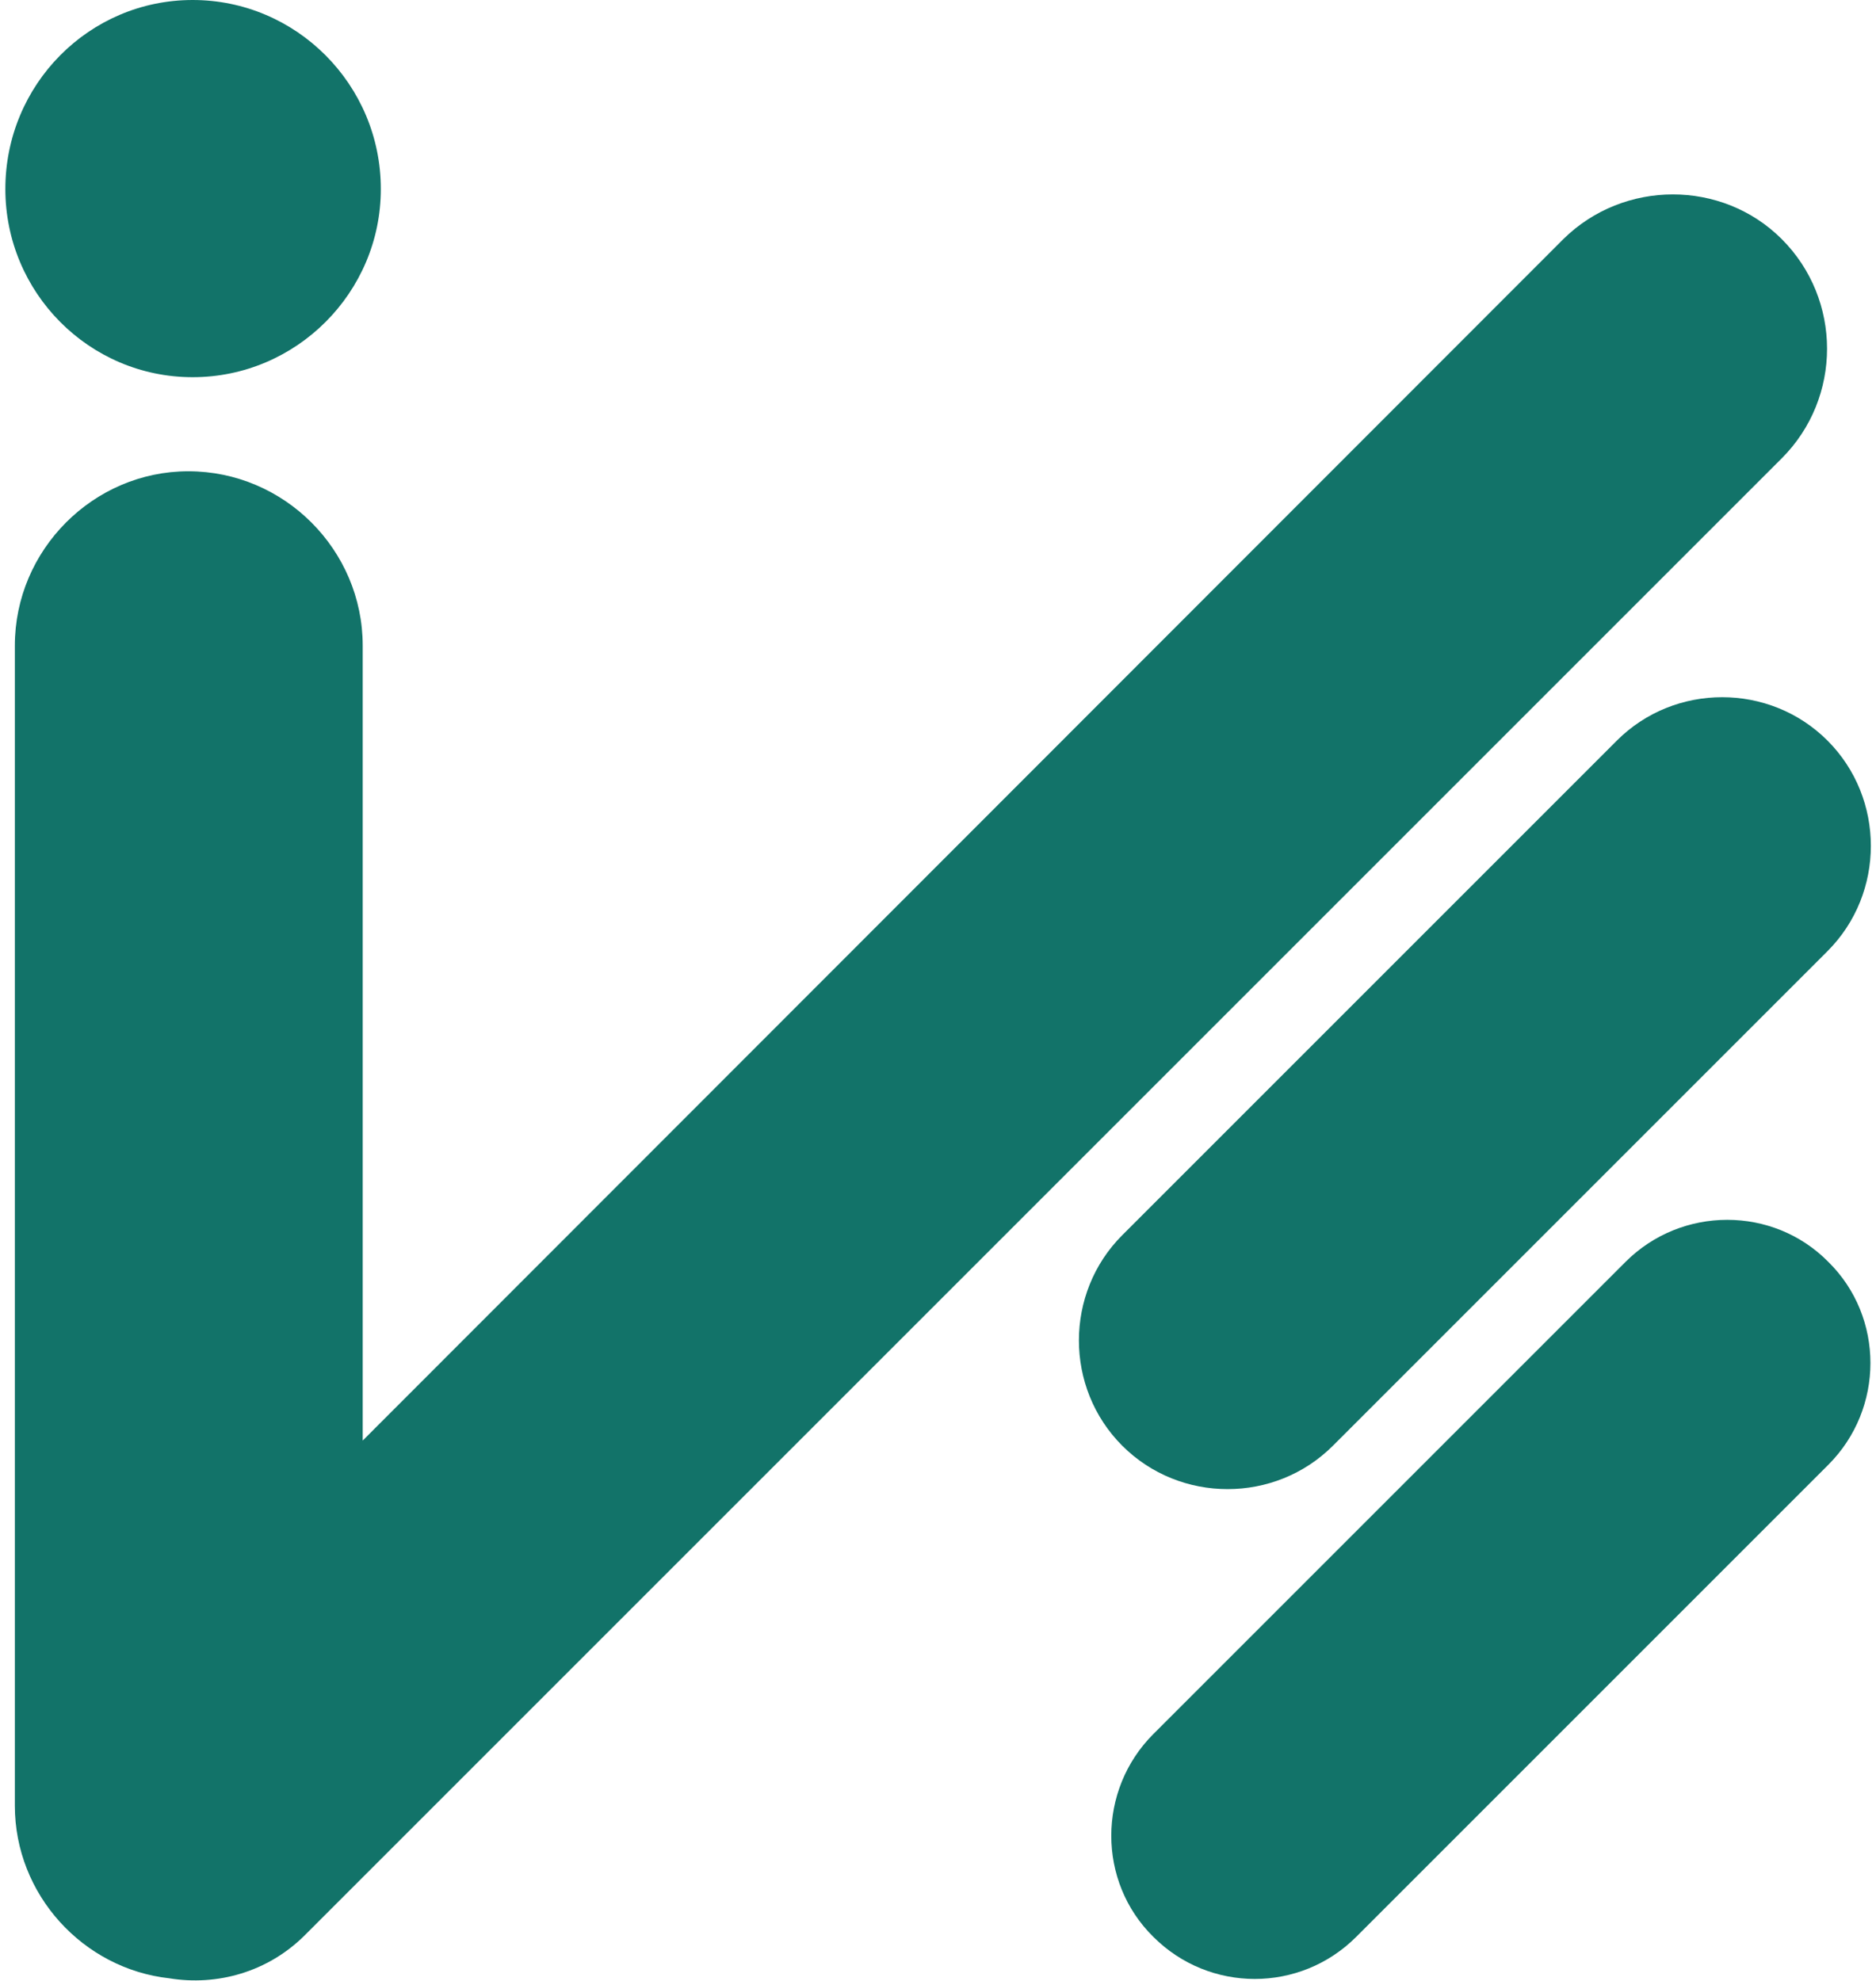
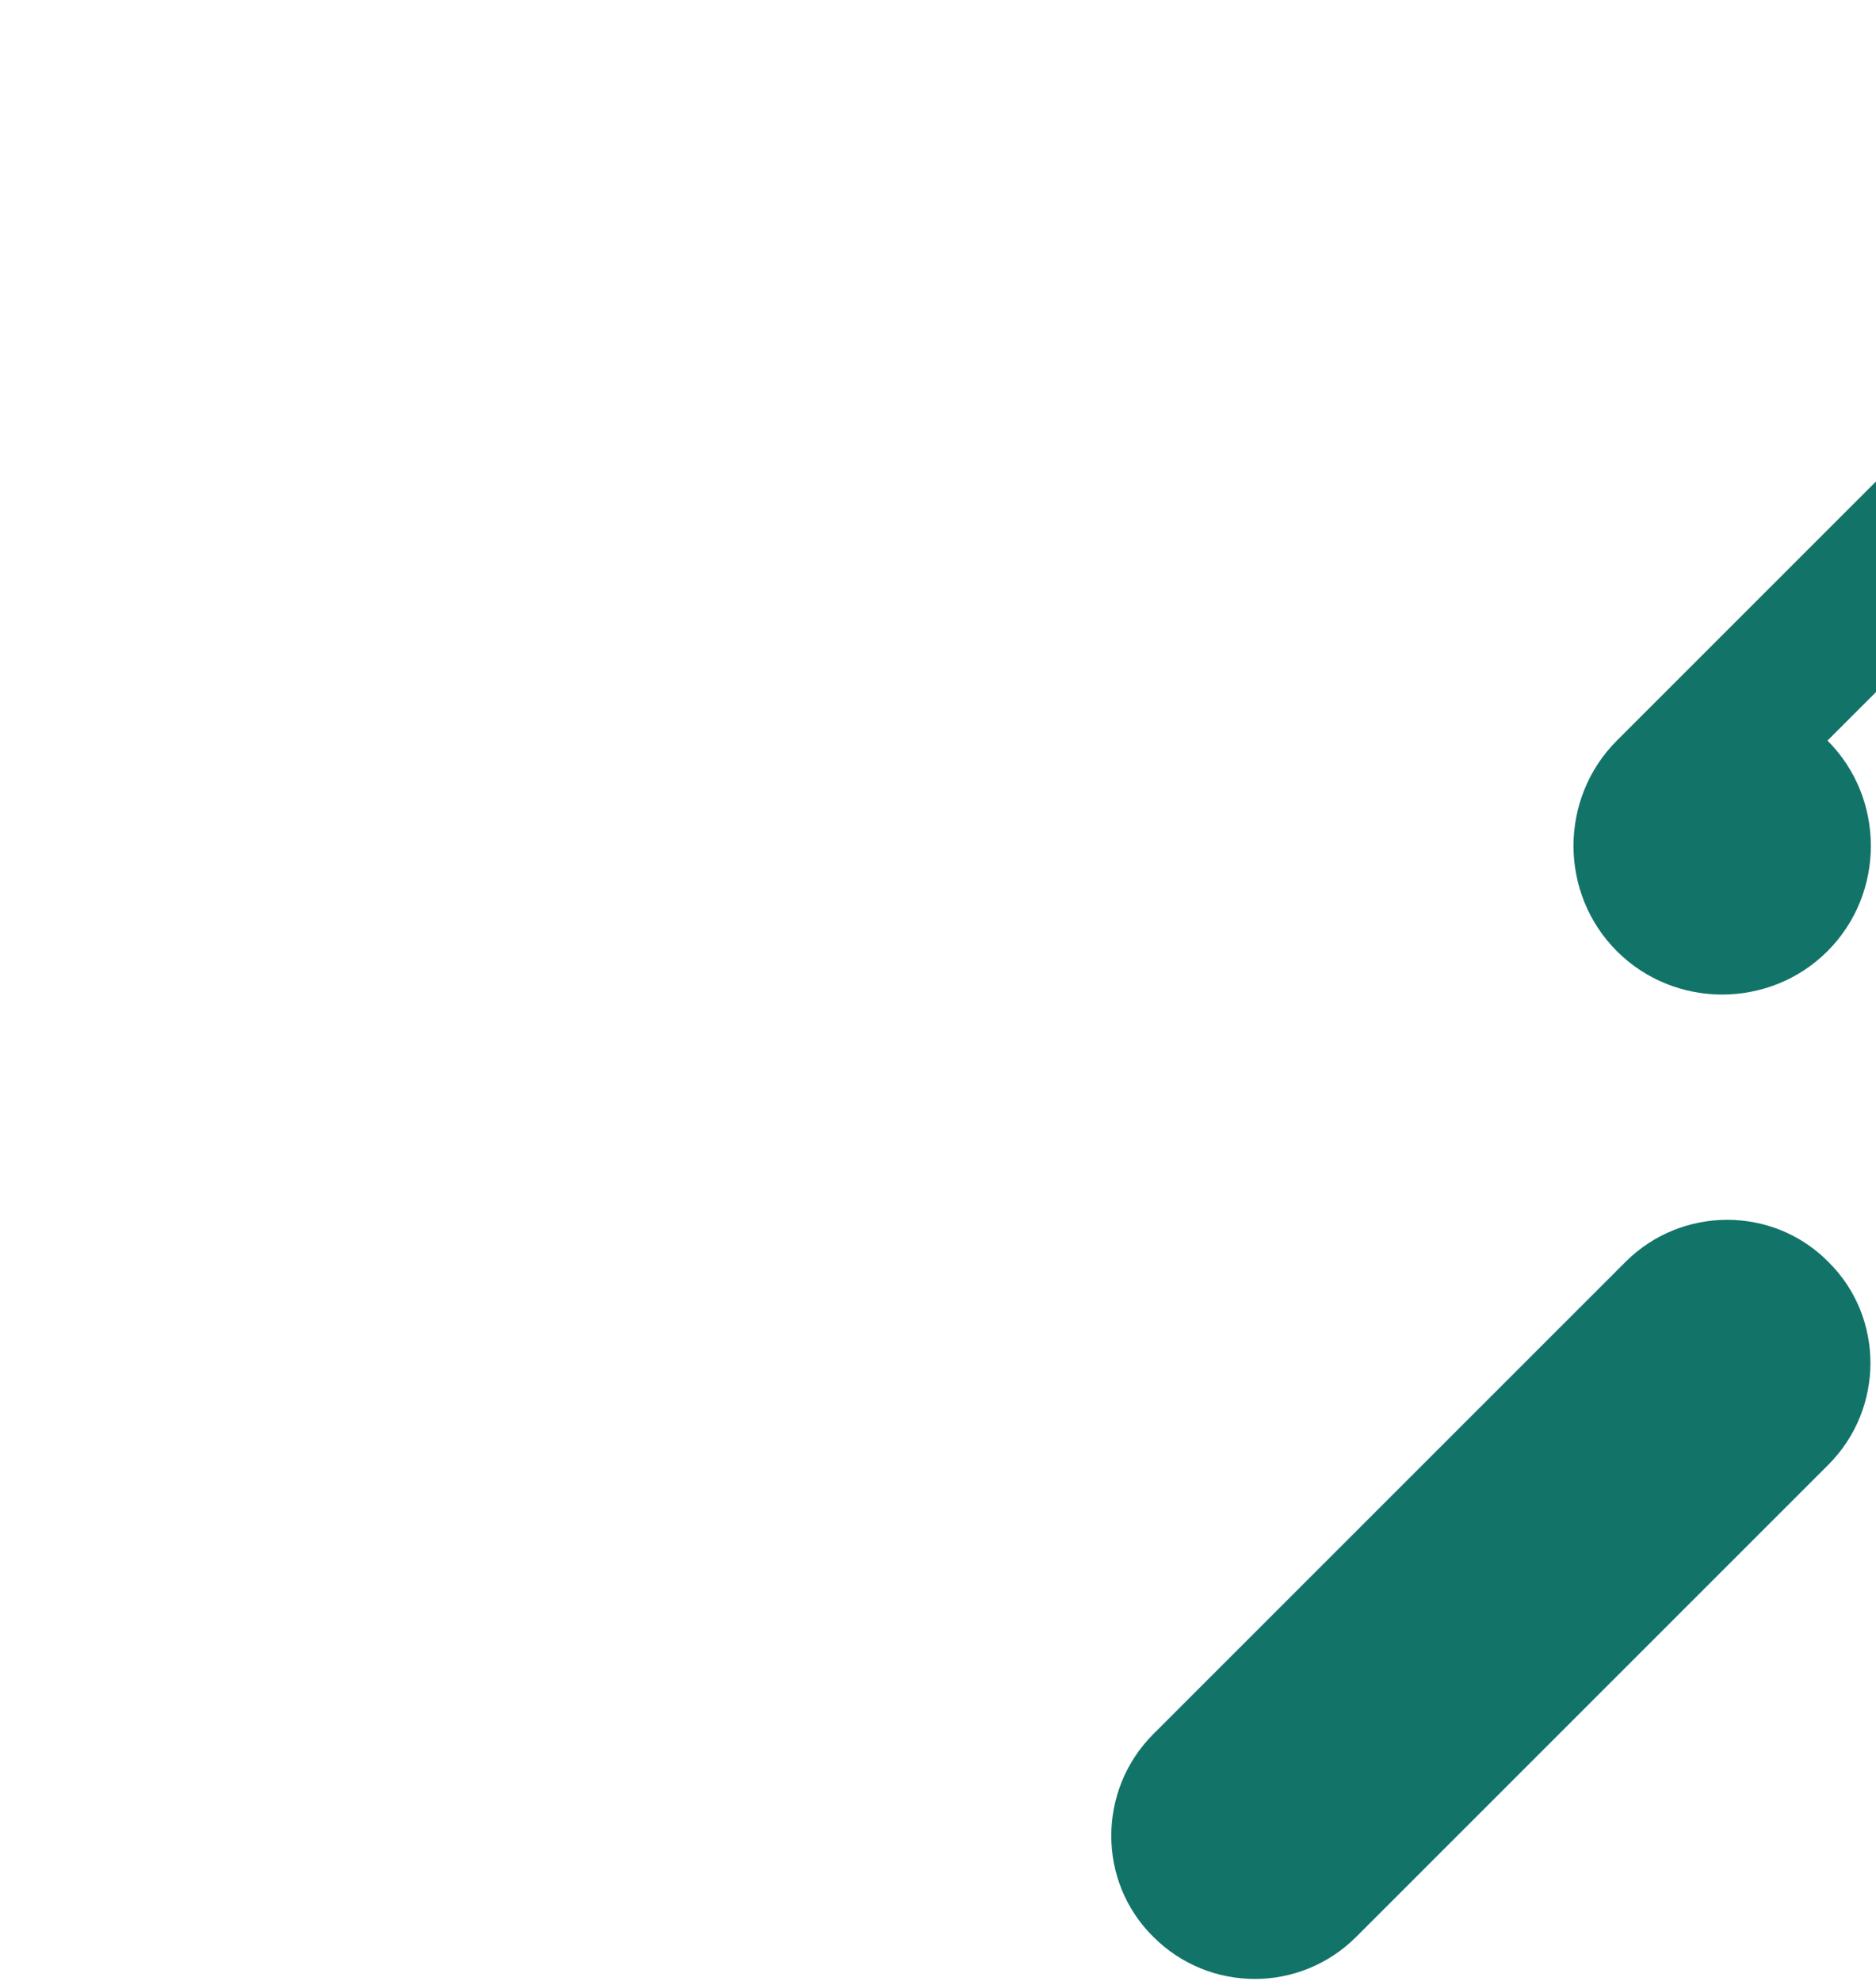
<svg xmlns="http://www.w3.org/2000/svg" xml:space="preserve" width="143px" height="151px" version="1.1" style="shape-rendering:geometricPrecision; text-rendering:geometricPrecision; image-rendering:optimizeQuality; fill-rule:evenodd; clip-rule:evenodd" viewBox="0 0 21.61 22.95">
  <defs>
    <style type="text/css">
   
    .fil1 {fill:#127369}
    .fil0 {fill:#127369;fill-rule:nonzero}
   
  </style>
  </defs>
  <g id="Capa_x0020_1">
-     <path class="fil0" d="M4.35 2.19c0,1.2 -0.98,2.18 -2.18,2.18 -1.2,0 -2.17,-0.98 -2.17,-2.18 0,-1.21 0.97,-2.19 2.17,-2.19 1.2,0 2.18,0.98 2.18,2.19z" />
-     <path class="fil1" d="M21.11 8.58l0 0c0.67,0.67 0.67,1.77 0,2.44l-5.73 5.73c-0.67,0.67 -1.77,0.67 -2.44,0l0 0c-0.67,-0.67 -0.67,-1.77 0,-2.44l5.73 -5.73c0.67,-0.67 1.77,-0.67 2.44,0z" />
+     <path class="fil1" d="M21.11 8.58l0 0c0.67,0.67 0.67,1.77 0,2.44c-0.67,0.67 -1.77,0.67 -2.44,0l0 0c-0.67,-0.67 -0.67,-1.77 0,-2.44l5.73 -5.73c0.67,-0.67 1.77,-0.67 2.44,0z" />
    <path class="fil1" d="M21.12 14.62l0 0c0.65,0.64 0.65,1.7 0,2.35l-5.47 5.47c-0.65,0.65 -1.7,0.65 -2.35,0l0 0c-0.65,-0.64 -0.65,-1.7 0,-2.35l5.47 -5.47c0.65,-0.65 1.71,-0.65 2.35,0z" />
-     <path class="fil1" d="M20.58 2.77l0 0c0.7,0.7 0.7,1.84 0,2.54l-17.11 17.11c-0.43,0.43 -1.02,0.59 -1.57,0.5 -1,-0.11 -1.79,-0.97 -1.79,-2l0 -13.44c0,-1.11 0.91,-2.02 2.01,-2.02l0 0c1.11,0 2.02,0.91 2.02,2.02l0 9.21 13.91 -13.92c0.7,-0.69 1.84,-0.69 2.53,0z" />
  </g>
</svg>